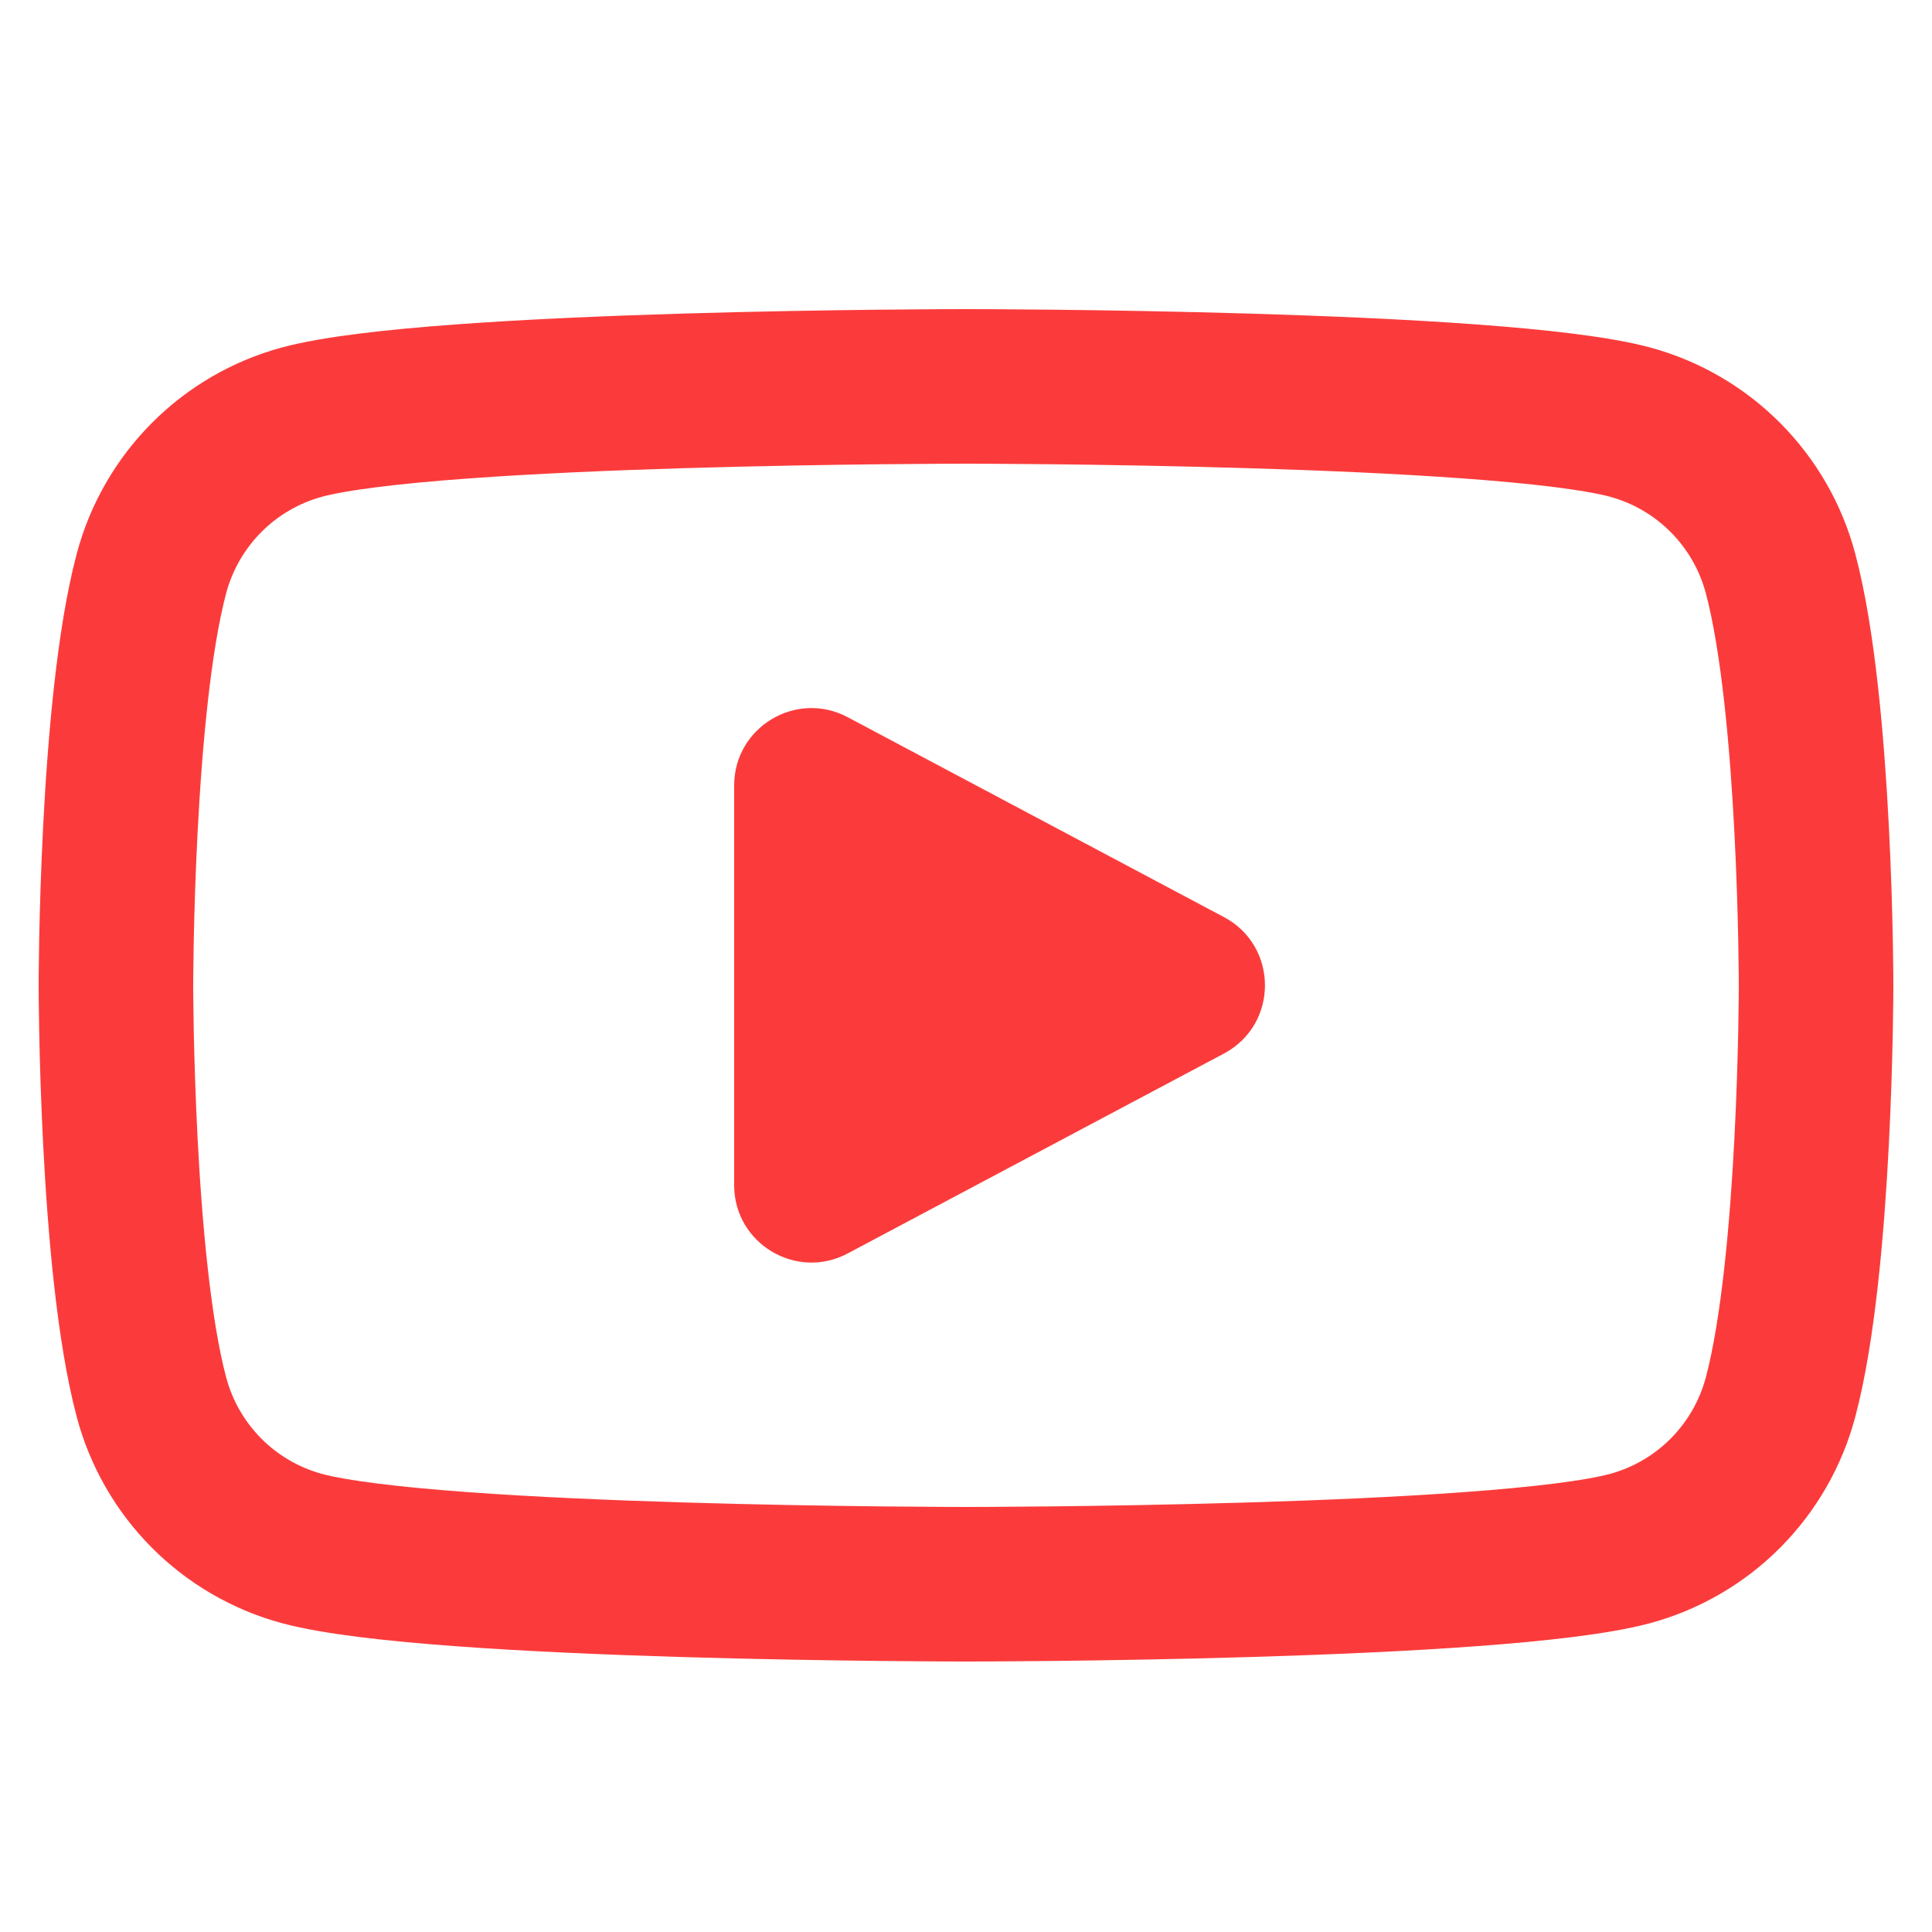
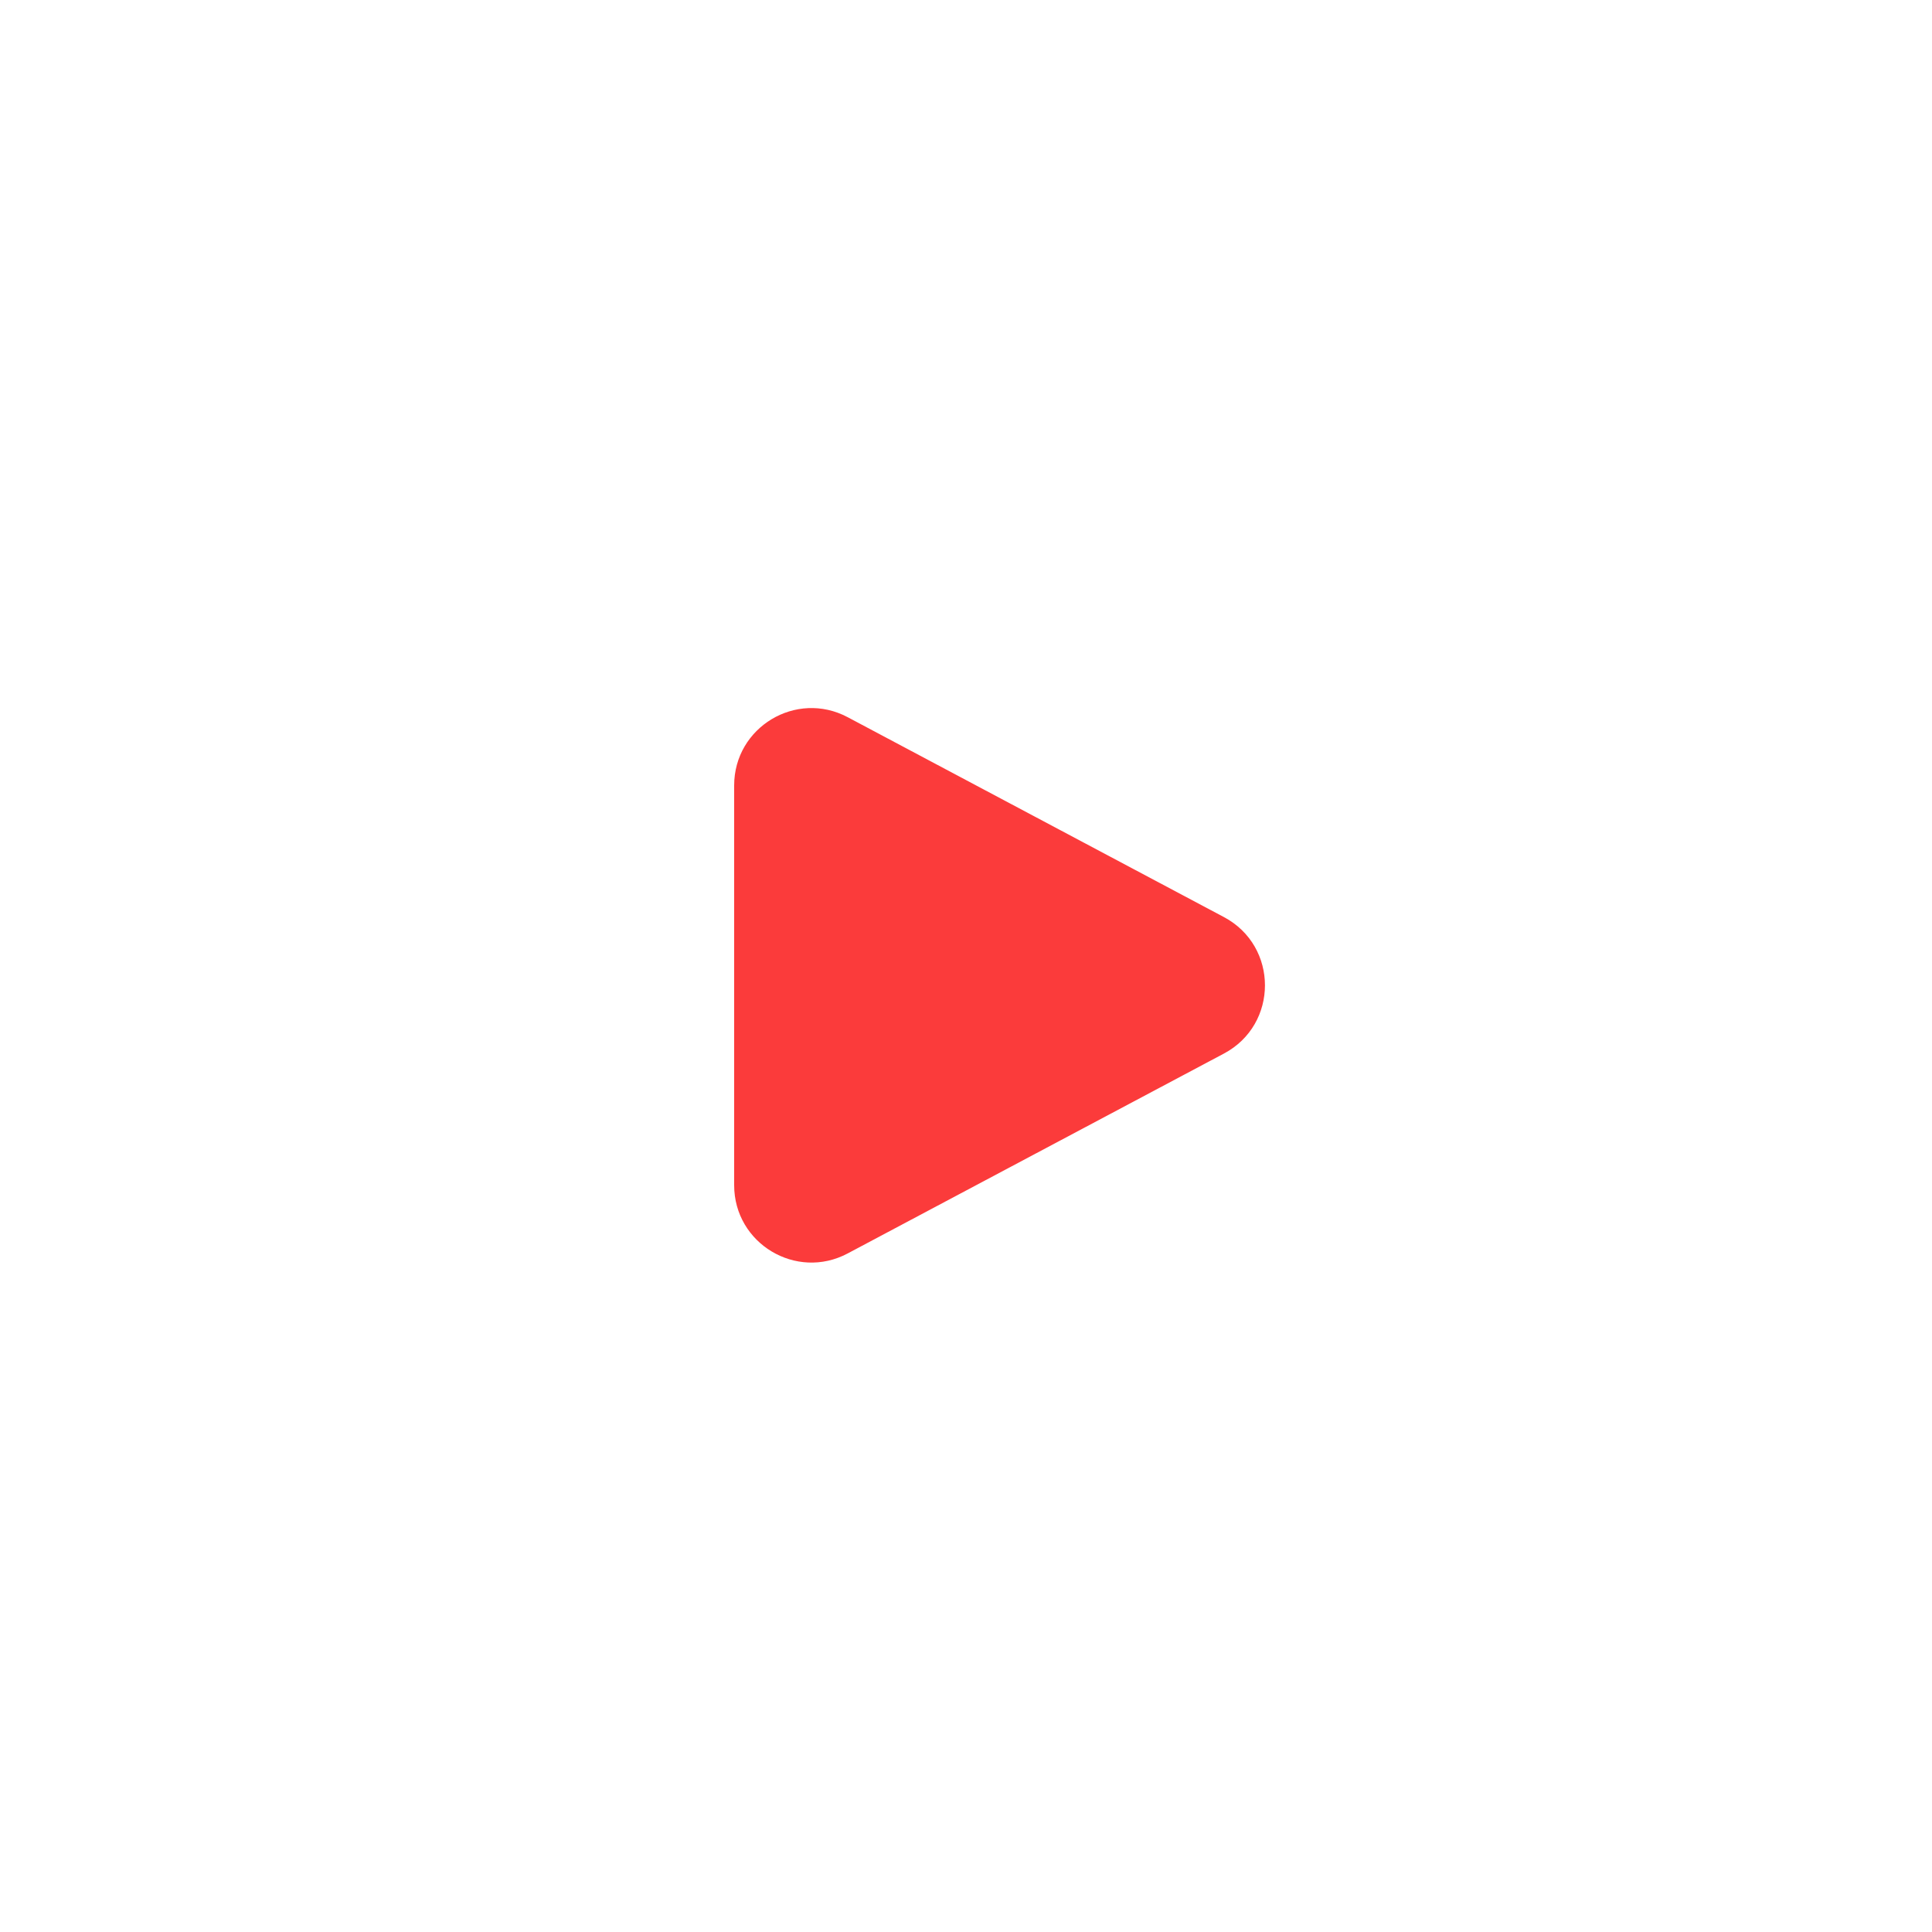
<svg xmlns="http://www.w3.org/2000/svg" width="50" height="50" viewBox="0 0 50 50" fill="none">
  <path d="M21.938 32.439C20.606 33.147 19 32.181 19 30.673V20.327C19 18.819 20.606 17.853 21.938 18.561L31.675 23.734C33.091 24.486 33.091 26.514 31.675 27.266L21.938 32.439Z" fill="#FB3B3B" />
-   <path d="M46.08 14.84C45.831 13.904 45.341 13.05 44.658 12.363C43.976 11.675 43.124 11.18 42.19 10.925C38.75 10 25 10 25 10C25 10 11.25 10 7.81 10.925C6.876 11.18 6.024 11.675 5.342 12.363C4.659 13.05 4.169 13.904 3.92 14.84C3 18.295 3 25.5 3 25.5C3 25.5 3 32.705 3.92 36.16C4.169 37.096 4.659 37.95 5.342 38.638C6.024 39.325 6.876 39.82 7.81 40.075C11.25 41 25 41 25 41C25 41 38.75 41 42.19 40.075C43.124 39.82 43.976 39.325 44.658 38.638C45.341 37.95 45.831 37.096 46.08 36.16C47 32.705 47 25.5 47 25.5C47 25.5 47 18.295 46.08 14.84Z" stroke="#FB3B3B" stroke-width="4" stroke-linecap="round" />
</svg>